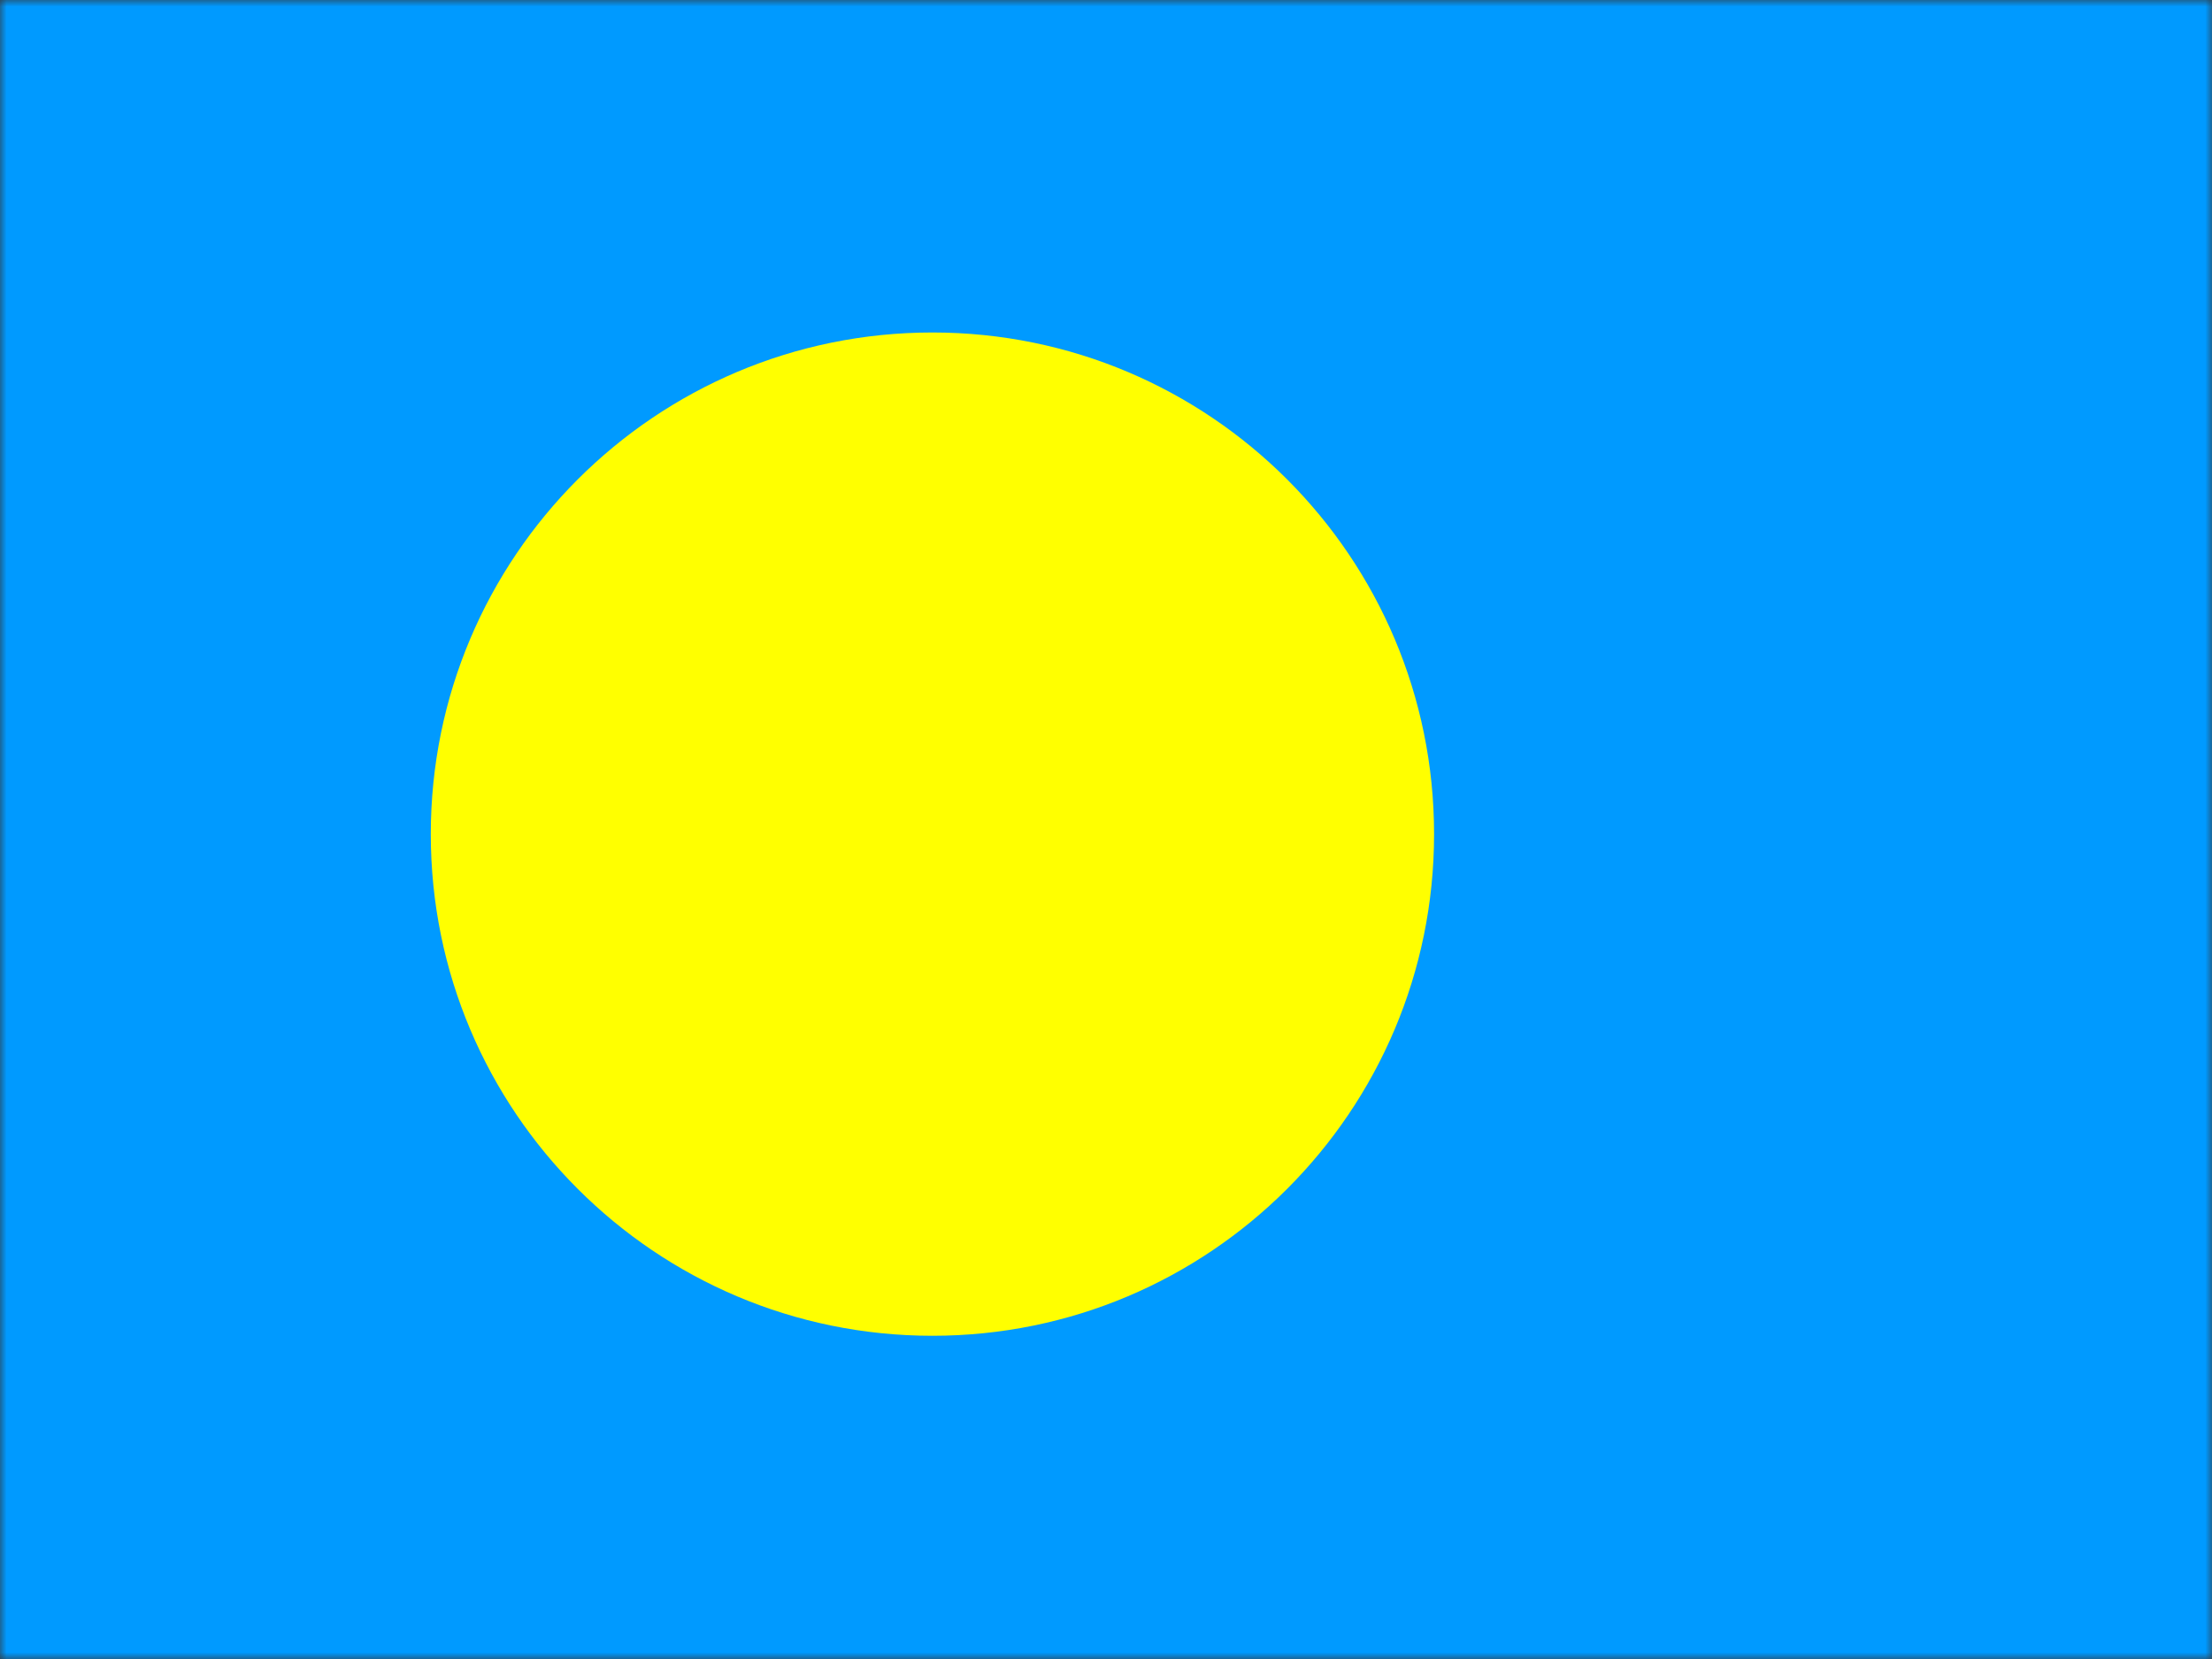
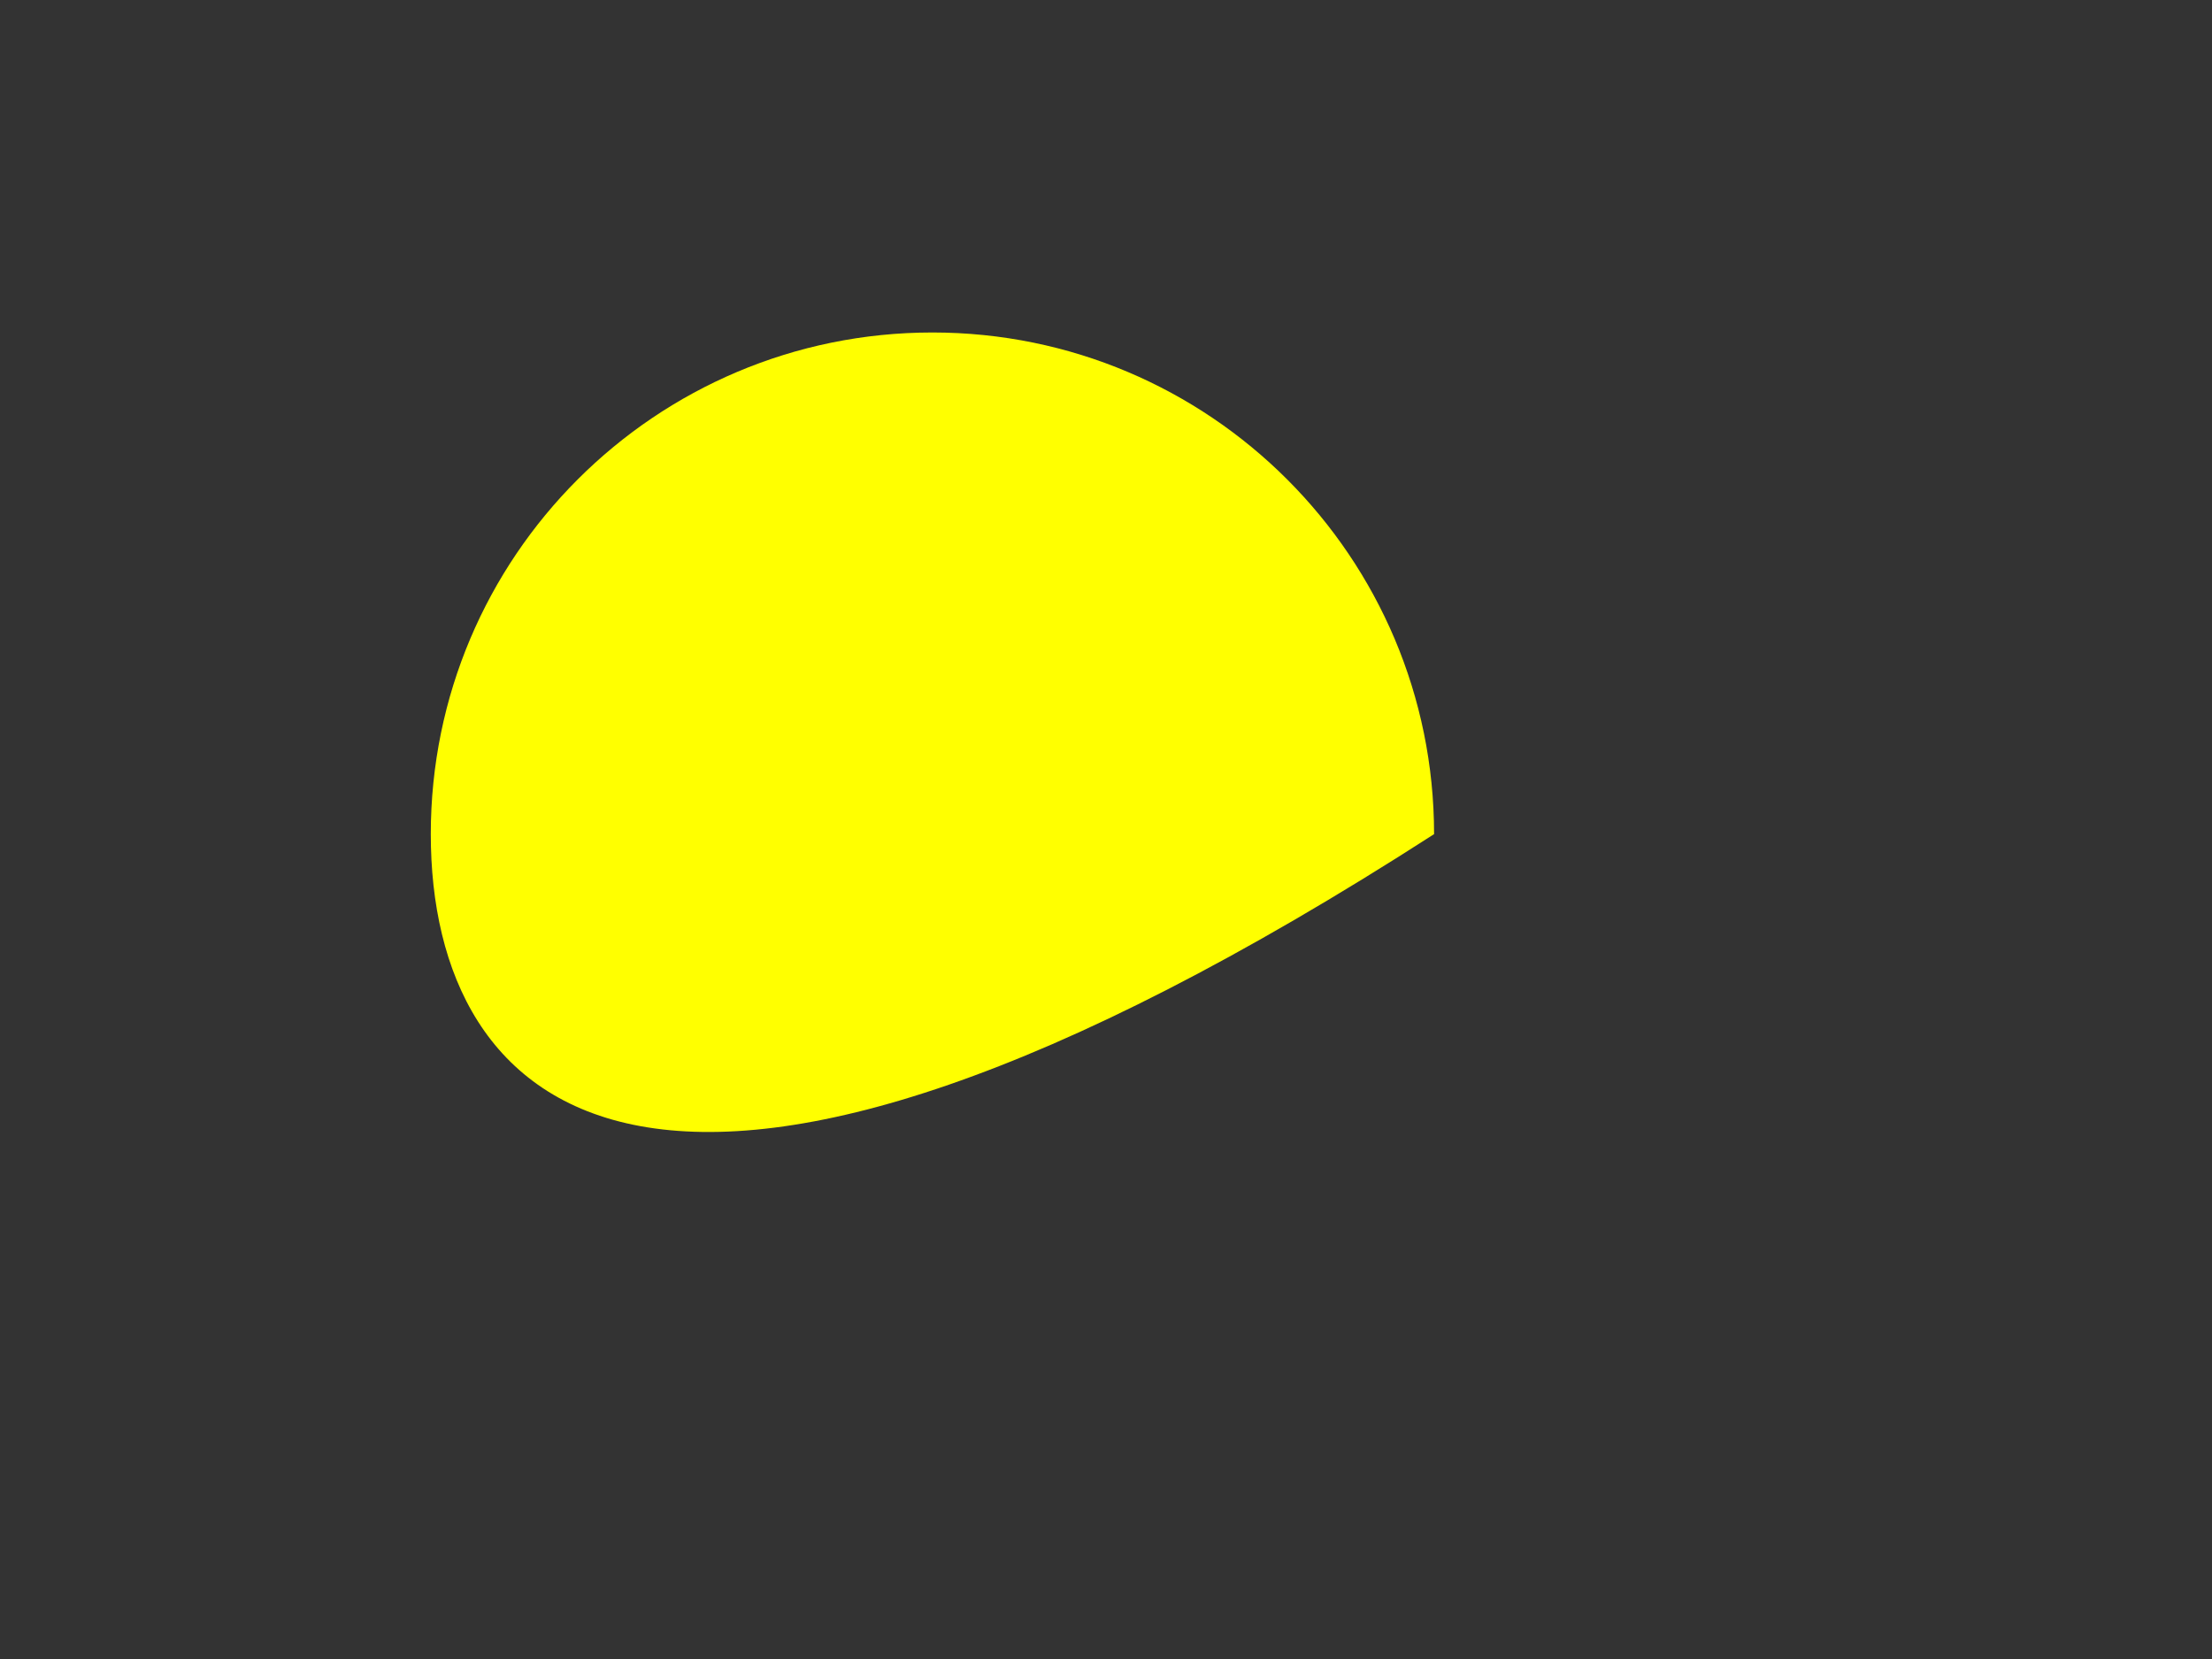
<svg xmlns="http://www.w3.org/2000/svg" width="168" height="126" viewBox="0 0 168 126" fill="none">
  <rect x="0" y="0" width="168" height="126" fill="#333333" stroke="none" />
  <mask id="mask0_745_6197" style="mask-type:alpha" maskUnits="userSpaceOnUse" x="0" y="0" width="168" height="126">
    <rect width="168" height="126" fill="#D9D9D9" />
  </mask>
  <g mask="url(#mask0_745_6197)">
-     <path d="M184.886 0H-17V126H184.886V0Z" fill="#009AFF" />
-     <path fill-rule="evenodd" clip-rule="evenodd" d="M70.817 25.252C91.861 25.252 108.917 42.309 108.917 63.352C108.917 84.395 91.861 101.452 70.817 101.452C49.775 101.452 32.718 84.395 32.718 63.352C32.718 42.309 49.775 25.252 70.817 25.252Z" fill="#FFFF00" />
+     <path fill-rule="evenodd" clip-rule="evenodd" d="M70.817 25.252C91.861 25.252 108.917 42.309 108.917 63.352C49.775 101.452 32.718 84.395 32.718 63.352C32.718 42.309 49.775 25.252 70.817 25.252Z" fill="#FFFF00" />
  </g>
</svg>